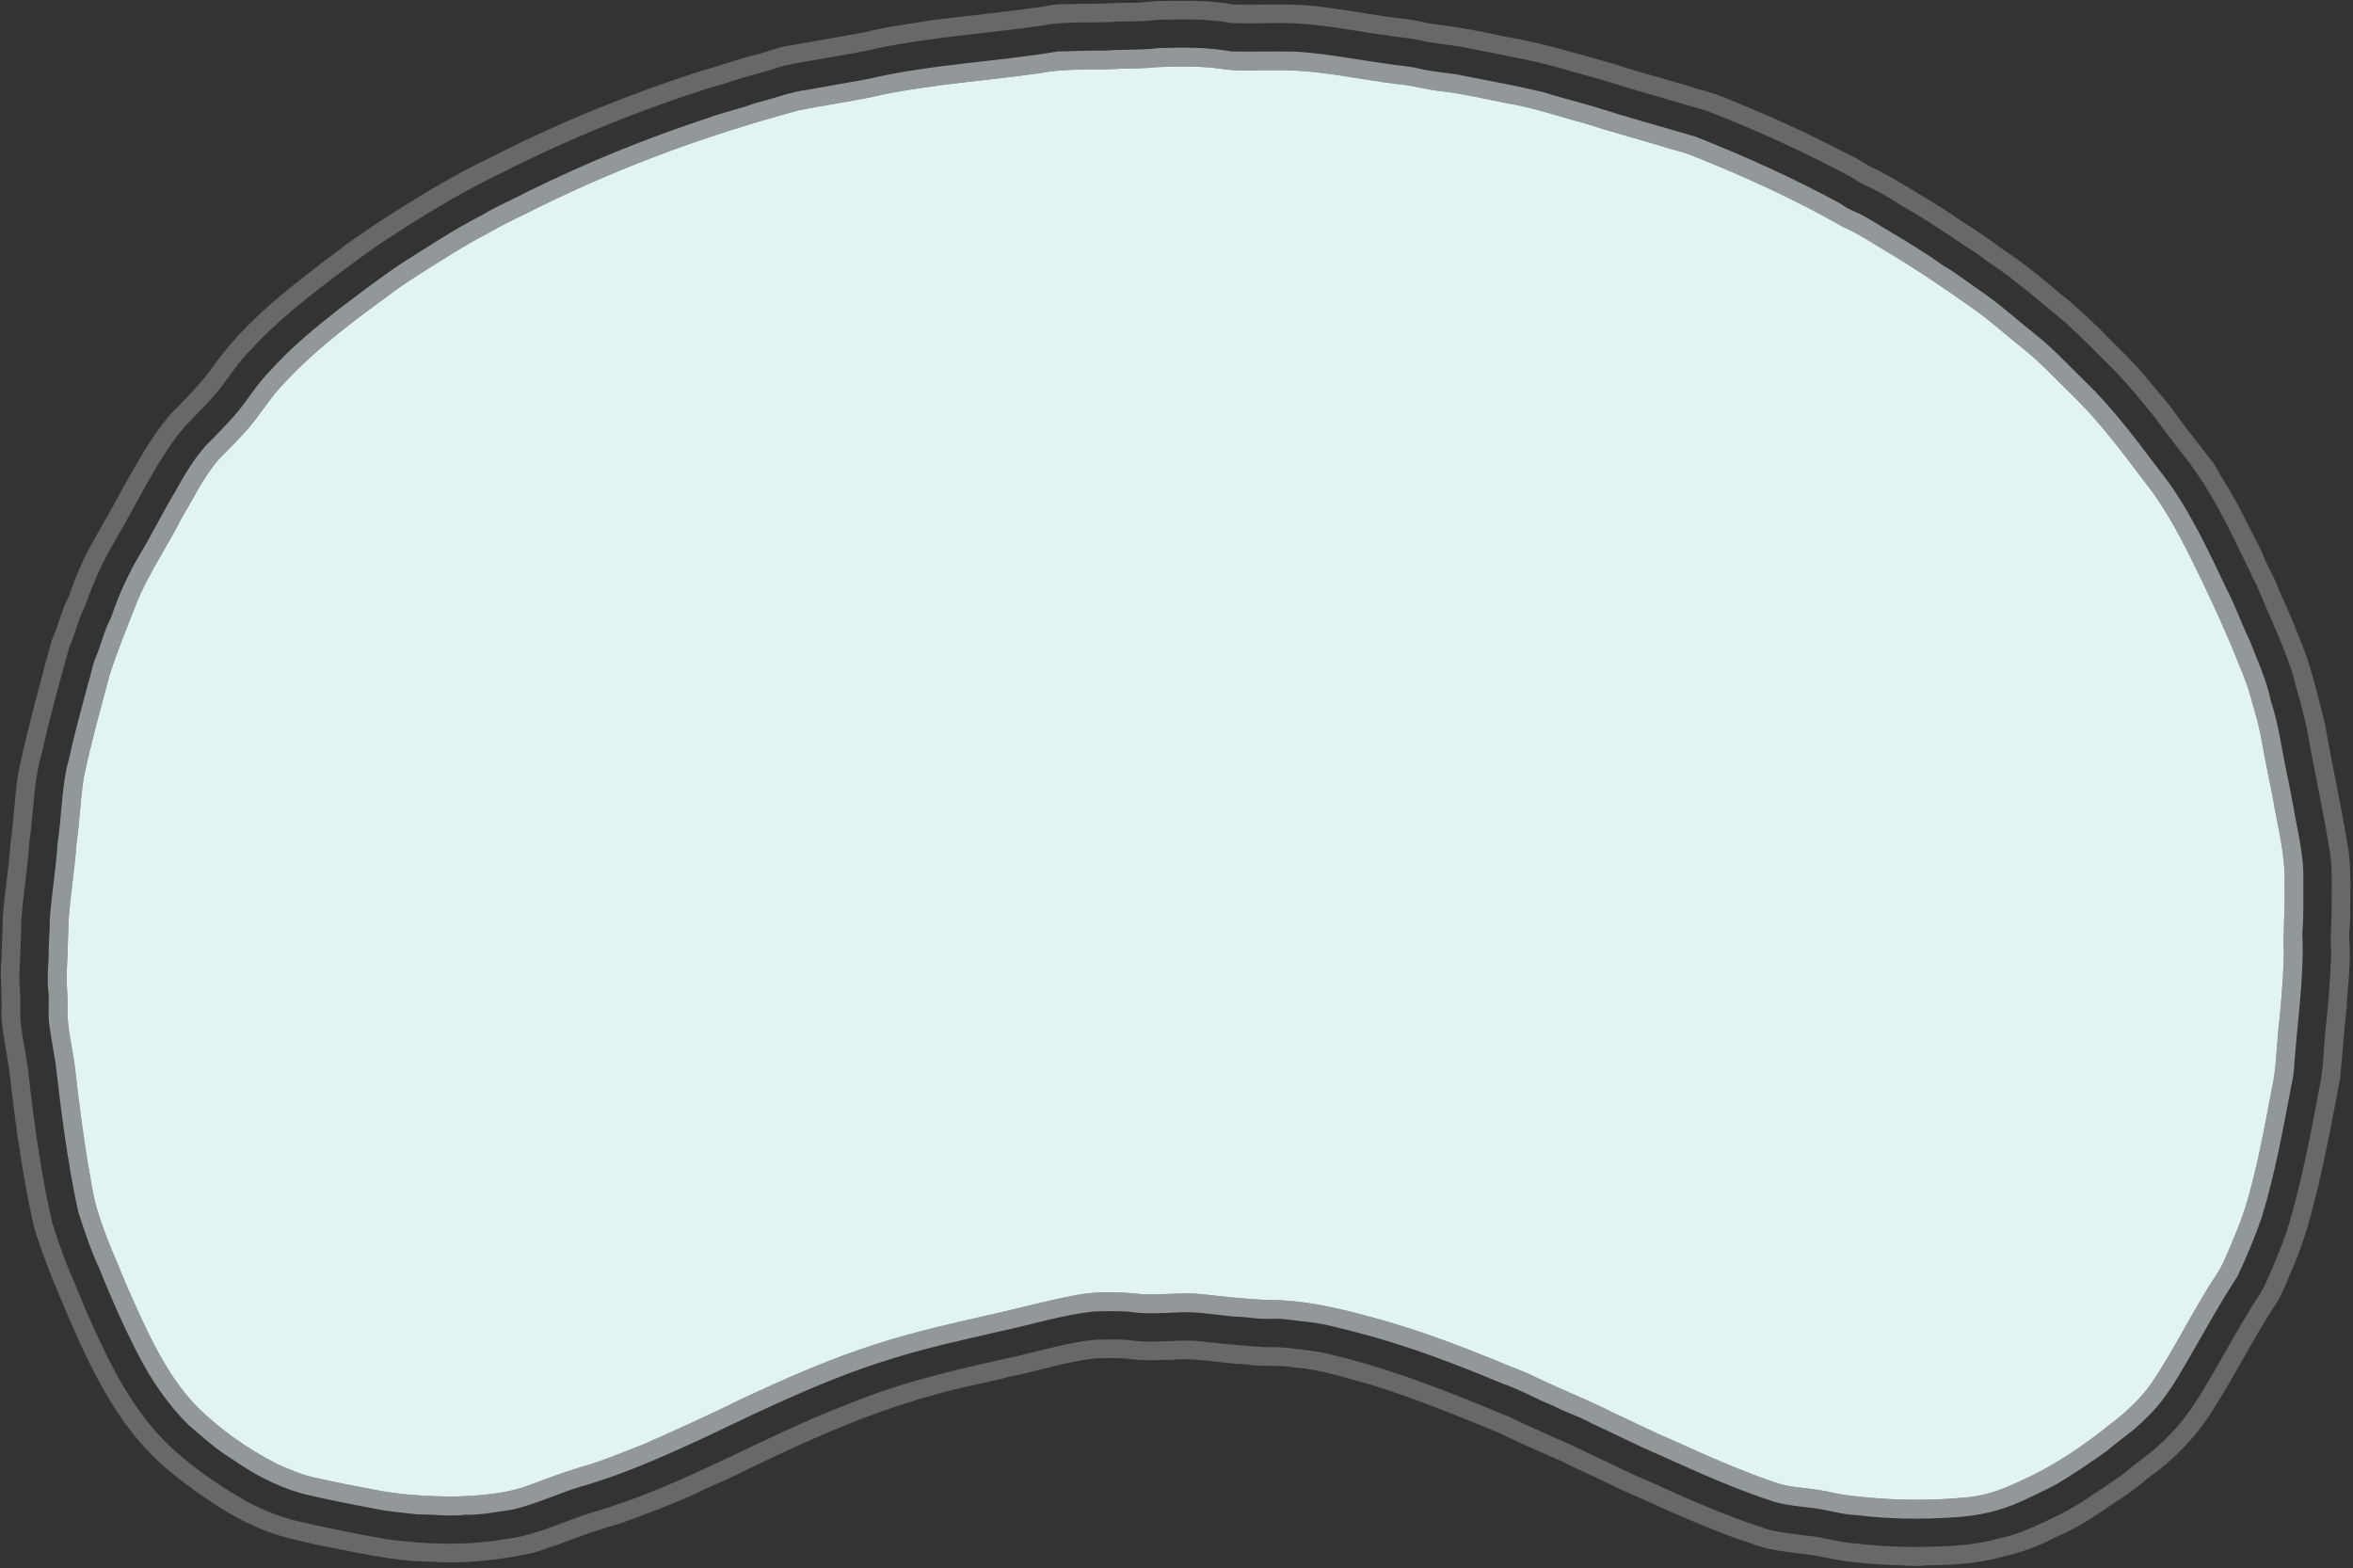
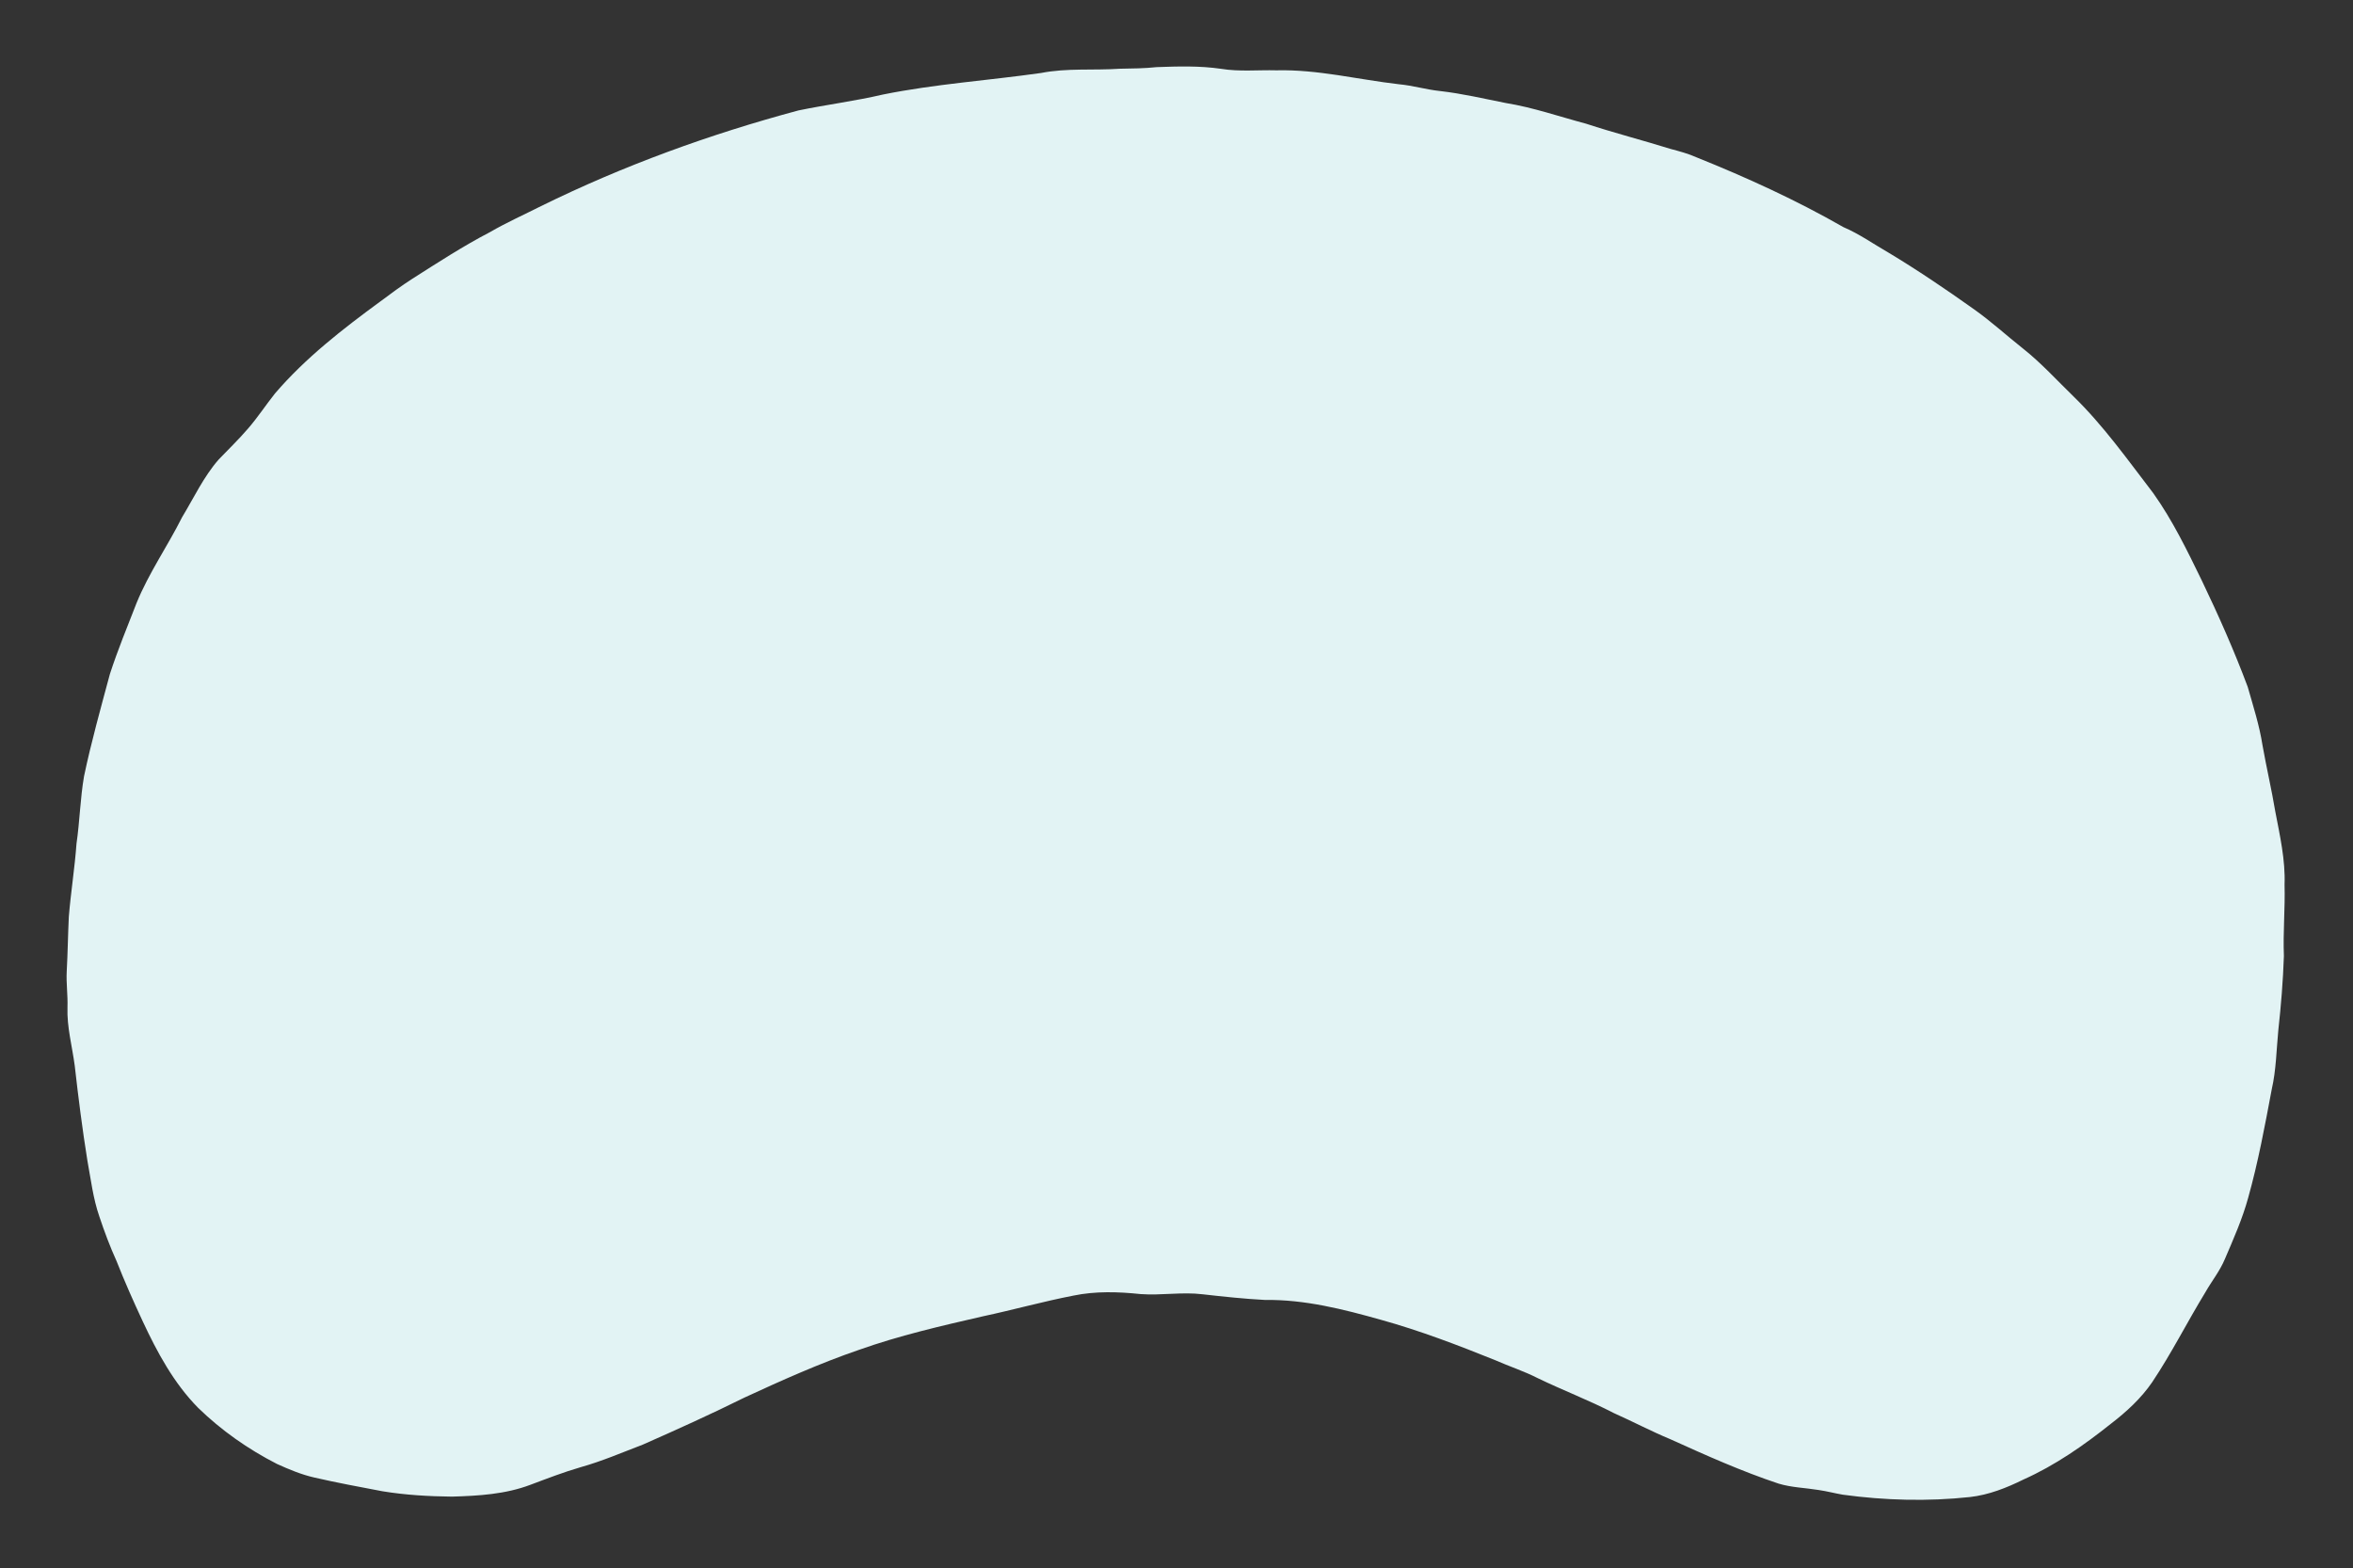
<svg xmlns="http://www.w3.org/2000/svg" width="1250pt" height="833pt" viewBox="0 0 1250 833" version="1.1">
  <rect x="0" y="0" width="1250" height="833" fill="#333333" stroke="none" />
  <g id="#686868ff">
-     <path fill="#686868" opacity="1.00" d=" M 575.04 1.98 C 584.36 2.23 593.65 1.33 602.96 1.48 C 607.32 1.35 611.64 0.70 616.00 0.53 C 629.01 0.45 642.12 -0.07 654.97 2.37 C 671.30 2.85 687.74 1.37 703.96 3.92 C 718.36 5.72 732.62 8.56 747.05 10.16 C 751.82 10.64 756.46 11.95 761.18 12.75 C 774.29 14.25 787.26 16.74 800.13 19.58 C 819.59 22.74 838.40 28.76 857.37 33.95 C 864.87 36.45 872.43 38.75 880.08 40.76 C 887.19 42.97 894.44 44.73 901.47 47.19 C 913.27 49.90 924.16 55.33 935.33 59.84 C 951.18 66.58 966.68 74.09 981.96 82.04 C 987.65 84.44 992.42 88.57 998.25 90.68 C 1009.77 97.04 1021.02 103.90 1032.19 110.86 C 1042.69 118.04 1053.67 124.55 1063.76 132.33 C 1074.52 139.28 1084.44 147.46 1094.16 155.77 C 1101.47 161.40 1108.17 167.78 1114.86 174.13 C 1124.16 183.87 1134.30 192.88 1142.62 203.52 C 1147.62 209.46 1152.73 215.33 1157.19 221.70 C 1162.39 229.12 1168.36 235.96 1173.64 243.31 C 1176.93 246.62 1178.52 251.12 1181.10 254.94 C 1188.95 267.20 1194.91 280.50 1201.66 293.35 C 1203.59 299.33 1207.20 304.57 1209.44 310.43 C 1210.89 314.18 1212.57 317.84 1214.29 321.49 C 1218.40 330.97 1222.26 340.56 1225.87 350.25 C 1229.32 361.63 1232.34 373.13 1235.12 384.70 C 1238.79 405.82 1243.43 426.76 1246.98 447.90 C 1249.42 460.80 1248.45 473.98 1248.52 487.03 C 1248.56 491.02 1247.86 494.98 1248.01 498.98 C 1249.00 511.29 1247.21 523.62 1246.58 535.92 C 1245.05 548.19 1244.47 560.56 1243.15 572.86 C 1239.55 592.15 1235.92 611.43 1231.42 630.53 C 1227.80 645.49 1223.87 660.48 1217.56 674.56 C 1214.56 681.15 1212.35 688.18 1208.09 694.12 C 1196.61 711.89 1187.11 730.83 1175.83 748.71 C 1166.76 763.26 1154.64 775.78 1140.59 785.57 C 1133.18 792.42 1124.38 797.42 1116.13 803.15 C 1108.45 808.48 1100.30 813.14 1091.69 816.80 C 1082.98 821.45 1073.59 824.84 1063.95 826.98 C 1050.66 830.75 1036.76 831.50 1023.02 831.61 C 1017.00 832.39 1010.98 831.41 1004.96 831.47 C 992.96 830.79 980.87 830.05 969.14 827.29 C 956.46 824.63 943.09 824.96 930.91 820.15 C 916.08 815.49 901.87 809.21 887.57 803.17 C 878.04 798.77 868.42 794.57 858.83 790.30 C 849.26 785.28 839.21 781.24 829.62 776.26 C 818.49 771.49 807.39 766.60 796.51 761.26 C 773.81 751.99 751.10 742.60 727.62 735.43 C 714.51 731.98 701.56 727.48 687.95 726.53 C 678.99 724.89 669.83 726.28 660.85 724.72 C 648.37 724.40 636.05 721.17 623.54 722.35 C 615.06 722.49 606.49 723.12 598.09 721.70 C 592.69 721.39 587.27 721.41 581.88 721.68 C 566.23 723.29 551.31 728.57 535.88 731.43 C 522.29 735.15 508.27 737.21 494.81 741.49 C 489.47 742.77 484.28 744.56 479.05 746.20 C 450.91 755.23 424.02 767.67 397.42 780.44 C 388.04 785.41 378.07 789.14 368.61 793.94 C 355.78 799.61 342.67 804.62 329.47 809.34 C 318.02 812.49 306.87 816.54 295.80 820.81 C 290.24 822.40 284.95 824.99 279.17 825.76 C 262.37 829.20 245.16 830.84 228.04 829.62 C 208.70 829.48 189.85 824.66 170.92 821.22 C 158.90 818.37 146.60 816.23 135.38 810.83 C 123.85 805.92 113.44 798.83 103.17 791.73 C 96.76 786.89 90.25 782.18 84.44 776.61 C 63.00 756.79 49.71 730.17 38.14 703.79 C 30.92 686.77 23.39 669.82 18.16 652.05 C 12.19 626.33 8.62 600.14 5.53 573.94 C 4.46 562.18 1.33 550.68 0.72 538.87 C 1.38 529.04 -0.26 519.21 0.81 509.38 C 0.91 501.90 1.45 494.44 1.52 486.95 C 2.49 473.93 4.72 461.04 5.56 448.01 C 7.52 435.07 7.73 421.91 10.01 409.01 C 15.00 385.94 21.27 363.16 27.39 340.38 C 31.01 332.77 32.57 324.37 36.49 316.89 C 38.96 309.73 41.86 302.73 45.06 295.86 C 51.38 283.39 58.94 271.61 65.28 259.15 C 73.39 245.26 80.85 230.76 91.75 218.78 C 99.28 211.26 106.84 203.69 112.98 194.95 C 130.74 169.84 155.67 151.19 180.01 132.90 C 185.85 128.05 192.42 124.22 198.53 119.74 C 219.16 106.27 240.20 93.25 262.50 82.72 C 298.10 64.56 335.28 49.62 373.30 37.36 C 383.32 34.83 392.96 31.02 403.04 28.67 C 408.71 27.21 414.11 24.76 419.98 24.12 C 433.08 21.88 446.15 19.52 459.23 17.19 C 470.94 14.11 483.03 12.84 494.93 10.70 C 514.98 8.28 535.12 6.29 555.12 3.36 C 561.65 1.62 568.39 2.47 575.04 1.98 M 614.44 10.57 C 607.98 11.34 601.49 11.42 595.00 11.39 C 581.07 12.57 566.92 10.86 553.15 13.68 C 525.08 17.61 496.77 19.60 468.93 25.05 C 451.82 29.08 434.35 31.26 417.13 34.77 C 409.78 36.95 402.44 39.22 395.00 41.12 C 389.68 42.87 384.39 44.72 378.95 46.05 C 340.39 58.21 302.77 73.42 266.72 91.74 C 246.90 101.24 227.97 112.50 209.58 124.51 C 197.96 131.74 187.12 140.07 176.18 148.26 C 161.34 159.54 146.68 171.22 134.03 184.97 C 125.96 192.76 120.47 202.69 113.02 211.01 C 107.45 217.44 101.08 223.11 95.60 229.61 C 84.24 244.24 76.01 260.93 66.94 277.00 C 62.69 284.72 57.99 292.19 54.13 300.12 C 50.82 307.07 47.95 314.23 45.38 321.49 C 41.63 328.78 39.93 336.89 36.61 344.36 C 31.65 362.79 26.35 381.15 22.30 399.82 C 17.61 415.42 17.98 431.88 15.53 447.85 C 14.69 461.61 12.25 475.22 11.36 488.97 C 11.15 498.65 10.72 508.31 10.33 517.97 C 10.10 523.33 11.03 528.65 10.83 534.01 C 10.11 546.91 14.26 559.39 15.31 572.16 C 18.36 598.10 21.83 624.06 27.72 649.54 C 31.06 659.87 34.50 670.22 39.04 680.11 C 45.76 696.92 53.07 713.54 61.55 729.55 C 70.52 745.79 81.38 761.35 95.80 773.22 C 105.62 781.61 116.23 789.08 127.42 795.52 C 136.02 800.79 145.45 804.59 155.11 807.42 C 171.61 811.34 188.26 814.63 204.95 817.66 C 226.19 820.52 247.90 821.28 269.08 817.56 C 285.00 815.66 299.39 808.17 314.54 803.48 C 361.96 789.87 404.29 763.62 450.17 746.05 C 479.22 734.06 509.94 727.05 540.56 720.40 C 554.29 717.21 567.89 713.05 581.98 711.72 C 588.93 711.66 595.94 711.24 602.84 712.33 C 613.22 713.42 623.64 711.88 634.04 712.25 C 646.68 713.44 659.29 715.00 671.97 715.68 C 681.77 715.28 691.48 716.98 701.16 718.27 C 736.08 725.84 769.35 739.21 802.24 752.91 C 809.12 756.48 816.34 759.32 823.34 762.67 C 841.66 770.31 859.11 779.94 877.45 787.59 C 896.31 796.24 915.34 804.57 935.05 811.13 C 942.35 813.95 950.24 814.49 957.91 815.62 C 967.42 816.18 976.50 819.48 986.00 819.97 C 999.26 821.57 1012.64 822.13 1025.98 821.66 C 1038.10 821.43 1050.35 820.67 1062.05 817.25 C 1073.33 815.04 1083.58 809.68 1093.85 804.77 C 1104.50 799.52 1114.09 792.46 1123.94 785.91 C 1129.10 782.52 1133.56 778.22 1138.58 774.65 C 1148.85 766.98 1157.82 757.65 1164.97 747.01 C 1175.53 731.00 1184.19 713.84 1194.23 697.51 C 1197.46 691.70 1201.80 686.50 1204.27 680.28 C 1209.23 668.95 1214.16 657.56 1217.35 645.58 C 1223.32 624.00 1227.67 602.02 1231.71 580.02 C 1234.33 568.89 1234.36 557.39 1235.51 546.06 C 1237.09 532.81 1237.88 519.47 1238.48 506.14 C 1237.84 499.76 1238.26 493.38 1238.65 487.01 C 1238.44 475.97 1239.34 464.86 1237.88 453.88 C 1234.61 432.10 1229.58 410.63 1225.85 388.92 C 1223.72 378.18 1220.46 367.73 1217.68 357.15 C 1212.68 341.82 1205.57 327.32 1199.48 312.43 C 1188.43 289.99 1178.45 266.75 1163.55 246.51 C 1157.30 238.37 1150.91 230.35 1144.97 222.00 C 1137.71 213.29 1130.73 204.33 1122.73 196.27 C 1114.57 188.09 1106.44 179.87 1097.98 172.00 C 1088.82 164.48 1079.89 156.69 1070.48 149.48 C 1064.51 144.31 1057.53 140.54 1051.42 135.56 C 1038.88 127.45 1026.71 118.76 1013.76 111.30 C 1006.24 107.13 999.29 101.93 991.31 98.62 C 988.37 97.42 985.82 95.50 983.11 93.89 C 958.24 80.65 932.58 68.87 906.29 58.73 C 892.21 54.73 878.19 50.54 864.12 46.50 C 854.67 43.40 845.10 40.64 835.47 38.14 C 818.00 32.54 799.84 29.65 781.92 25.97 C 772.50 23.80 762.79 23.49 753.40 21.21 C 747.31 19.89 741.05 19.61 734.93 18.49 C 723.56 17.15 712.35 14.63 700.94 13.61 C 685.43 11.22 669.68 12.87 654.07 12.23 C 641.00 9.86 627.65 10.15 614.44 10.57 Z" />
-   </g>
+     </g>
  <g id="#92989aff">
-     <path fill="#92989a" opacity="1.00" d=" M 615.53 25.54 C 628.40 25.22 641.37 24.96 654.08 27.32 C 665.38 27.56 676.69 27.21 687.99 27.41 C 704.18 28.33 720.10 31.64 736.15 33.77 C 742.05 34.83 748.08 35.04 753.92 36.44 C 761.84 38.43 770.08 38.56 778.04 40.36 C 792.03 43.07 806.05 45.66 819.91 48.99 C 828.48 51.69 837.19 53.85 845.81 56.37 C 863.96 62.13 882.31 67.21 900.58 72.56 C 926.73 82.87 952.38 94.48 977.11 107.85 C 979.40 109.31 981.64 110.89 984.17 111.93 C 991.68 114.97 998.25 119.80 1005.26 123.77 C 1014.38 129.17 1023.40 134.73 1032.03 140.89 C 1040.17 145.62 1047.48 151.58 1055.31 156.78 C 1064.71 163.62 1073.36 171.42 1082.47 178.64 C 1091.46 185.83 1099.19 194.40 1107.44 202.38 C 1124.42 218.72 1138.06 238.02 1152.32 256.67 C 1164.75 274.21 1173.76 293.80 1182.96 313.14 C 1187.63 322.04 1190.86 331.60 1195.28 340.63 C 1199.26 351.00 1204.03 361.13 1206.29 372.07 C 1210.47 384.67 1212.11 397.89 1214.83 410.85 C 1216.76 419.51 1218.18 428.25 1219.87 436.96 C 1221.83 447.17 1223.94 457.49 1223.62 467.95 C 1223.60 477.30 1223.84 486.67 1223.09 496.01 C 1224.09 519.12 1220.48 542.10 1218.86 565.12 C 1218.70 569.20 1218.05 573.22 1217.15 577.20 C 1212.76 600.44 1208.52 623.78 1201.61 646.44 C 1197.89 657.34 1193.41 667.97 1188.47 678.36 C 1177.76 694.64 1168.69 711.90 1158.71 728.61 C 1153.43 737.69 1147.49 746.55 1139.74 753.72 C 1133.47 760.19 1125.85 765.11 1119.04 770.96 C 1110.59 776.93 1102.05 782.78 1093.17 788.08 C 1087.02 791.53 1080.56 794.33 1074.22 797.40 C 1062.86 802.64 1050.45 805.48 1037.97 806.08 C 1020.63 807.27 1003.18 807.01 985.92 804.88 C 980.68 804.70 975.59 803.42 970.49 802.37 C 961.38 800.42 951.93 800.45 942.93 797.96 C 922.45 791.35 902.78 782.55 883.21 773.66 C 870.32 768.20 857.87 761.82 845.16 755.99 C 838.80 752.32 831.68 750.36 825.22 746.86 C 815.98 743.19 807.34 738.12 797.91 734.91 C 773.07 724.52 747.83 714.90 721.75 708.09 C 712.93 705.95 704.21 703.27 695.15 702.32 C 688.43 701.70 681.76 700.29 674.99 700.62 C 670.22 700.87 665.50 700.20 660.78 699.69 C 649.44 699.41 638.27 696.65 626.89 697.15 C 617.61 697.56 608.22 698.26 599.00 696.75 C 593.01 696.49 587.00 696.51 581.01 696.73 C 564.12 698.58 547.86 703.78 531.28 707.26 C 512.48 711.61 493.58 715.66 475.14 721.40 C 439.50 732.10 406.01 748.57 372.50 764.51 C 351.76 774.03 330.84 783.42 308.83 789.65 C 296.77 793.33 285.30 798.81 273.03 801.81 C 264.42 803.16 255.81 804.83 247.07 804.72 C 238.70 805.73 230.33 804.46 221.96 804.53 C 214.33 803.57 206.61 803.15 199.08 801.47 C 186.15 799.04 173.22 796.58 160.44 793.44 C 146.96 789.65 134.47 782.98 123.04 774.97 C 114.73 769.86 107.45 763.31 100.10 756.96 C 89.00 745.94 80.15 732.85 73.05 718.97 C 65.58 704.36 58.90 689.35 52.86 674.10 C 48.29 664.27 44.80 653.98 41.55 643.66 C 35.84 617.65 32.57 591.18 29.52 564.75 C 28.30 557.88 27.16 550.99 26.14 544.09 C 25.36 538.39 26.28 532.63 25.70 526.92 C 25.03 520.64 25.48 514.32 25.88 508.04 C 25.67 501.67 26.55 495.33 26.40 488.96 C 27.35 475.33 29.73 461.83 30.56 448.19 C 32.99 432.81 32.54 416.96 36.99 401.92 C 39.73 388.80 43.48 375.94 46.86 362.98 C 48.40 358.36 49.00 353.45 50.97 348.98 C 53.91 342.03 55.48 334.55 59.08 327.88 C 63.12 315.74 68.55 304.07 75.14 293.10 C 81.32 282.80 86.56 271.96 92.80 261.69 C 97.70 252.89 102.76 244.01 109.55 236.51 C 114.59 231.52 119.53 226.43 124.23 221.12 C 131.30 213.14 136.58 203.69 144.22 196.20 C 154.87 184.46 167.11 174.34 179.55 164.57 C 190.40 156.38 201.19 148.10 212.45 140.47 C 226.83 131.36 241.08 121.96 256.24 114.17 C 264.08 109.40 272.61 105.93 280.70 101.61 C 311.41 86.50 343.15 73.49 375.68 62.83 C 384.11 59.66 392.97 57.88 401.40 54.73 C 410.80 52.48 419.85 48.82 429.48 47.59 C 439.98 45.78 450.45 43.82 460.95 42.02 C 494.12 34.13 528.35 32.98 561.90 27.34 C 570.59 27.24 579.27 26.67 587.97 26.88 C 597.15 26.08 606.38 26.77 615.53 25.54 M 614.45 35.66 C 607.98 36.36 601.48 36.40 594.98 36.51 C 581.02 37.47 566.87 36.06 553.06 38.77 C 525.08 42.75 496.80 44.61 469.06 50.22 C 454.22 53.69 439.08 55.58 424.17 58.67 C 377.13 71.28 331.12 87.98 287.41 109.50 C 278.37 114.08 269.10 118.20 260.34 123.29 C 246.10 130.69 232.63 139.46 219.09 148.07 C 213.25 151.82 207.66 155.94 202.10 160.11 C 182.09 174.76 162.31 190.11 146.09 209.02 C 141.20 215.18 136.89 221.79 131.72 227.73 C 126.81 233.45 121.39 238.68 116.17 244.11 C 108.16 253.27 103.01 264.43 96.74 274.76 C 89.03 290.16 79.05 304.37 72.54 320.37 C 67.67 332.88 62.54 345.30 58.38 358.08 C 53.54 376.14 48.47 394.14 44.63 412.45 C 42.61 424.28 42.37 436.31 40.64 448.17 C 39.70 461.15 37.63 474.01 36.56 486.98 C 36.10 496.65 35.98 506.33 35.45 516.00 C 35.11 522.35 36.07 528.68 35.85 535.04 C 35.47 545.55 38.33 555.77 39.70 566.12 C 41.60 583.00 43.75 599.87 46.44 616.65 C 48.28 626.57 49.45 636.68 52.77 646.25 C 55.45 654.29 58.42 662.25 61.93 669.98 C 66.20 680.83 70.94 691.48 75.87 702.05 C 83.55 718.50 92.35 734.80 105.19 747.85 C 117.55 759.88 131.81 769.90 147.17 777.74 C 153.59 780.64 160.13 783.39 167.03 784.95 C 179.00 787.72 191.09 789.92 203.16 792.23 C 215.36 794.23 227.71 794.94 240.06 795.08 C 254.13 794.67 268.52 793.84 281.82 788.78 C 290.65 785.47 299.46 782.05 308.53 779.43 C 319.82 776.26 330.61 771.61 341.54 767.43 C 359.69 759.43 377.76 751.24 395.53 742.44 C 415.43 733.25 435.46 724.27 456.20 717.15 C 477.67 709.51 499.90 704.41 522.07 699.31 C 538.19 695.88 554.07 691.42 570.25 688.29 C 581.97 685.86 594.07 686.23 605.91 687.48 C 616.91 688.30 627.93 686.24 638.91 687.59 C 649.92 688.84 660.94 690.01 672.01 690.60 C 693.08 690.30 713.67 695.53 733.80 701.20 C 754.46 706.94 774.51 714.62 794.37 722.62 C 801.80 725.91 809.56 728.40 816.81 732.10 C 830.18 738.57 844.09 743.84 857.29 750.68 C 867.40 755.18 877.19 760.37 887.42 764.61 C 906.28 773.15 925.21 781.63 944.88 788.18 C 951.77 790.26 959.04 790.40 966.11 791.56 C 970.42 792.19 974.64 793.30 978.94 794.05 C 1001.31 797.11 1024.06 797.71 1046.52 795.30 C 1056.53 794.17 1065.99 790.42 1074.95 785.99 C 1091.81 778.45 1107.08 767.79 1121.46 756.31 C 1129.69 750.00 1137.44 742.87 1143.33 734.27 C 1153.60 718.91 1161.91 702.35 1171.53 686.59 C 1174.91 680.63 1179.28 675.24 1181.93 668.88 C 1186.51 658.20 1191.25 647.53 1194.32 636.30 C 1199.63 617.37 1203.21 598.01 1206.83 578.71 C 1209.20 568.39 1209.31 557.76 1210.33 547.26 C 1211.78 534.17 1212.84 521.03 1213.29 507.86 C 1212.78 495.23 1213.99 482.62 1213.64 469.98 C 1214.13 456.84 1211.16 443.95 1208.72 431.13 C 1206.75 419.35 1204.01 407.71 1201.93 395.94 C 1200.29 385.37 1196.99 375.17 1194.07 364.91 C 1186.89 345.67 1178.54 326.89 1169.67 308.38 C 1161.91 292.47 1154.17 276.42 1143.87 261.96 C 1130.34 244.33 1117.43 226.07 1101.44 210.52 C 1092.66 201.99 1084.40 192.87 1074.79 185.25 C 1066.02 178.32 1057.77 170.74 1048.63 164.28 C 1033.74 153.70 1018.61 143.43 1002.94 134.03 C 995.09 129.54 987.68 124.24 979.32 120.68 C 954.32 106.37 928.04 94.34 901.30 83.61 C 896.93 81.64 892.29 80.40 887.67 79.17 C 872.67 74.51 857.45 70.60 842.52 65.70 C 828.36 61.93 814.45 57.08 799.95 54.73 C 788.35 52.43 776.81 49.71 765.05 48.37 C 757.66 47.61 750.50 45.42 743.09 44.75 C 721.43 42.25 699.99 36.82 678.06 37.36 C 668.27 37.10 658.40 38.16 648.69 36.56 C 637.36 34.91 625.85 35.24 614.45 35.66 Z" />
-   </g>
+     </g>
  <g id="#e2f3f4ff">
    <path fill="#e2f3f4" opacity="1.00" d=" M 614.45 35.66 C 625.85 35.24 637.36 34.91 648.69 36.56 C 658.40 38.16 668.27 37.10 678.06 37.36 C 699.99 36.82 721.43 42.25 743.09 44.75 C 750.50 45.42 757.66 47.61 765.05 48.37 C 776.81 49.71 788.35 52.43 799.95 54.73 C 814.45 57.08 828.36 61.93 842.52 65.70 C 857.45 70.60 872.67 74.51 887.67 79.17 C 892.29 80.40 896.93 81.64 901.30 83.61 C 928.04 94.34 954.32 106.37 979.32 120.68 C 987.68 124.24 995.09 129.54 1002.94 134.03 C 1018.61 143.43 1033.74 153.70 1048.63 164.28 C 1057.77 170.74 1066.02 178.32 1074.79 185.25 C 1084.40 192.87 1092.66 201.99 1101.44 210.52 C 1117.43 226.07 1130.34 244.33 1143.87 261.96 C 1154.17 276.42 1161.91 292.47 1169.67 308.38 C 1178.54 326.89 1186.89 345.67 1194.07 364.91 C 1196.99 375.17 1200.29 385.37 1201.93 395.94 C 1204.01 407.71 1206.75 419.35 1208.72 431.13 C 1211.16 443.95 1214.13 456.84 1213.64 469.98 C 1213.99 482.62 1212.78 495.23 1213.29 507.86 C 1212.84 521.03 1211.78 534.17 1210.33 547.26 C 1209.31 557.76 1209.20 568.39 1206.83 578.71 C 1203.21 598.01 1199.63 617.37 1194.32 636.30 C 1191.25 647.53 1186.51 658.20 1181.93 668.88 C 1179.28 675.24 1174.91 680.63 1171.53 686.59 C 1161.91 702.35 1153.60 718.91 1143.33 734.27 C 1137.44 742.87 1129.69 750.00 1121.46 756.31 C 1107.08 767.79 1091.81 778.45 1074.95 785.99 C 1065.99 790.42 1056.53 794.17 1046.52 795.30 C 1024.06 797.71 1001.31 797.11 978.94 794.05 C 974.64 793.30 970.42 792.19 966.11 791.56 C 959.04 790.40 951.77 790.26 944.88 788.18 C 925.21 781.63 906.28 773.15 887.42 764.61 C 877.19 760.37 867.40 755.18 857.29 750.68 C 844.09 743.84 830.18 738.57 816.81 732.10 C 809.56 728.40 801.80 725.91 794.37 722.62 C 774.51 714.62 754.46 706.94 733.80 701.20 C 713.67 695.53 693.08 690.30 672.01 690.60 C 660.94 690.01 649.92 688.84 638.91 687.59 C 627.93 686.24 616.91 688.30 605.91 687.48 C 594.07 686.23 581.97 685.86 570.25 688.29 C 554.07 691.42 538.19 695.88 522.07 699.31 C 499.90 704.41 477.67 709.51 456.20 717.15 C 435.46 724.27 415.43 733.25 395.53 742.44 C 377.76 751.24 359.69 759.43 341.54 767.43 C 330.61 771.61 319.82 776.26 308.53 779.43 C 299.46 782.05 290.65 785.47 281.82 788.78 C 268.52 793.84 254.13 794.67 240.06 795.08 C 227.71 794.94 215.36 794.23 203.16 792.23 C 191.09 789.92 179.00 787.72 167.03 784.95 C 160.13 783.39 153.59 780.64 147.17 777.74 C 131.81 769.90 117.55 759.88 105.19 747.85 C 92.35 734.80 83.55 718.50 75.87 702.05 C 70.94 691.48 66.20 680.83 61.93 669.98 C 58.42 662.25 55.45 654.29 52.77 646.25 C 49.45 636.68 48.28 626.57 46.44 616.65 C 43.75 599.87 41.60 583.00 39.70 566.12 C 38.33 555.77 35.47 545.55 35.85 535.04 C 36.07 528.68 35.11 522.35 35.45 516.00 C 35.98 506.33 36.10 496.65 36.56 486.98 C 37.63 474.01 39.70 461.15 40.64 448.17 C 42.37 436.31 42.61 424.28 44.63 412.45 C 48.47 394.14 53.54 376.14 58.38 358.08 C 62.54 345.30 67.67 332.88 72.54 320.37 C 79.05 304.37 89.03 290.16 96.74 274.76 C 103.01 264.43 108.16 253.27 116.17 244.11 C 121.39 238.68 126.81 233.45 131.72 227.73 C 136.89 221.79 141.20 215.18 146.09 209.02 C 162.31 190.11 182.09 174.76 202.10 160.11 C 207.66 155.94 213.25 151.82 219.09 148.07 C 232.63 139.46 246.10 130.69 260.34 123.29 C 269.10 118.20 278.37 114.08 287.41 109.50 C 331.12 87.98 377.13 71.28 424.17 58.67 C 439.08 55.58 454.22 53.69 469.06 50.22 C 496.80 44.61 525.08 42.75 553.06 38.77 C 566.87 36.06 581.02 37.47 594.98 36.51 C 601.48 36.40 607.98 36.36 614.45 35.66 Z" />
  </g>
</svg>